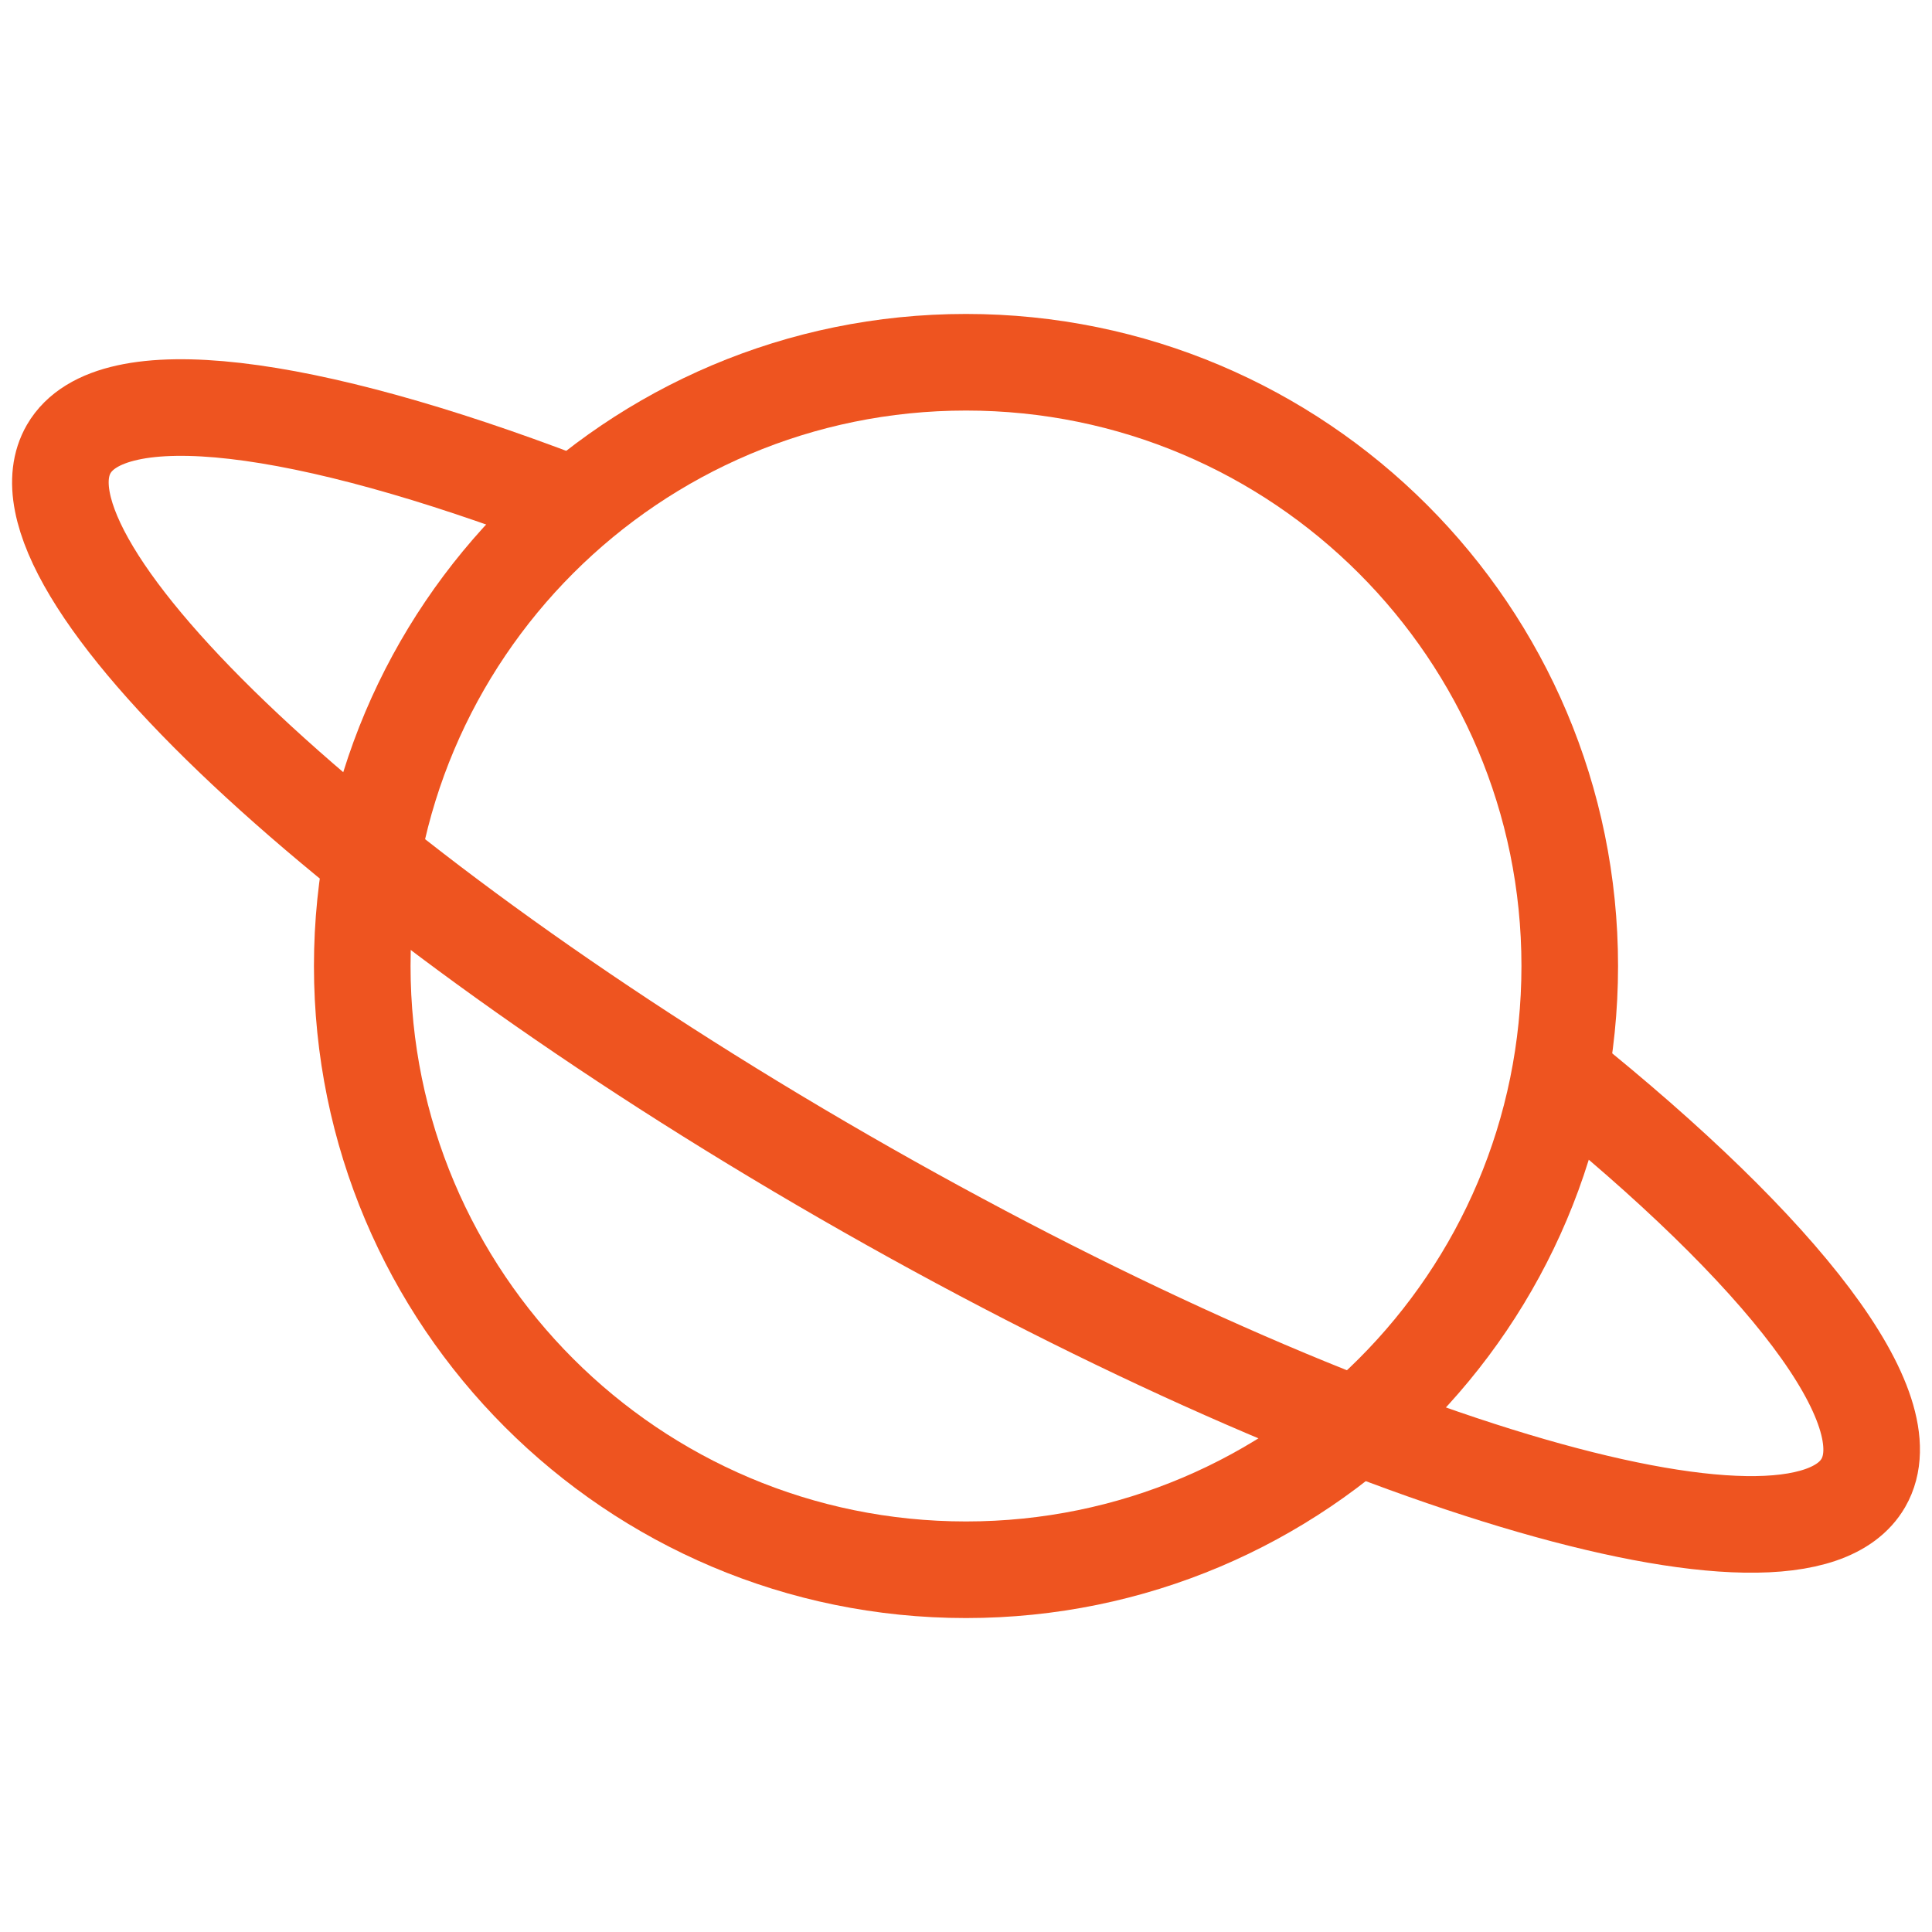
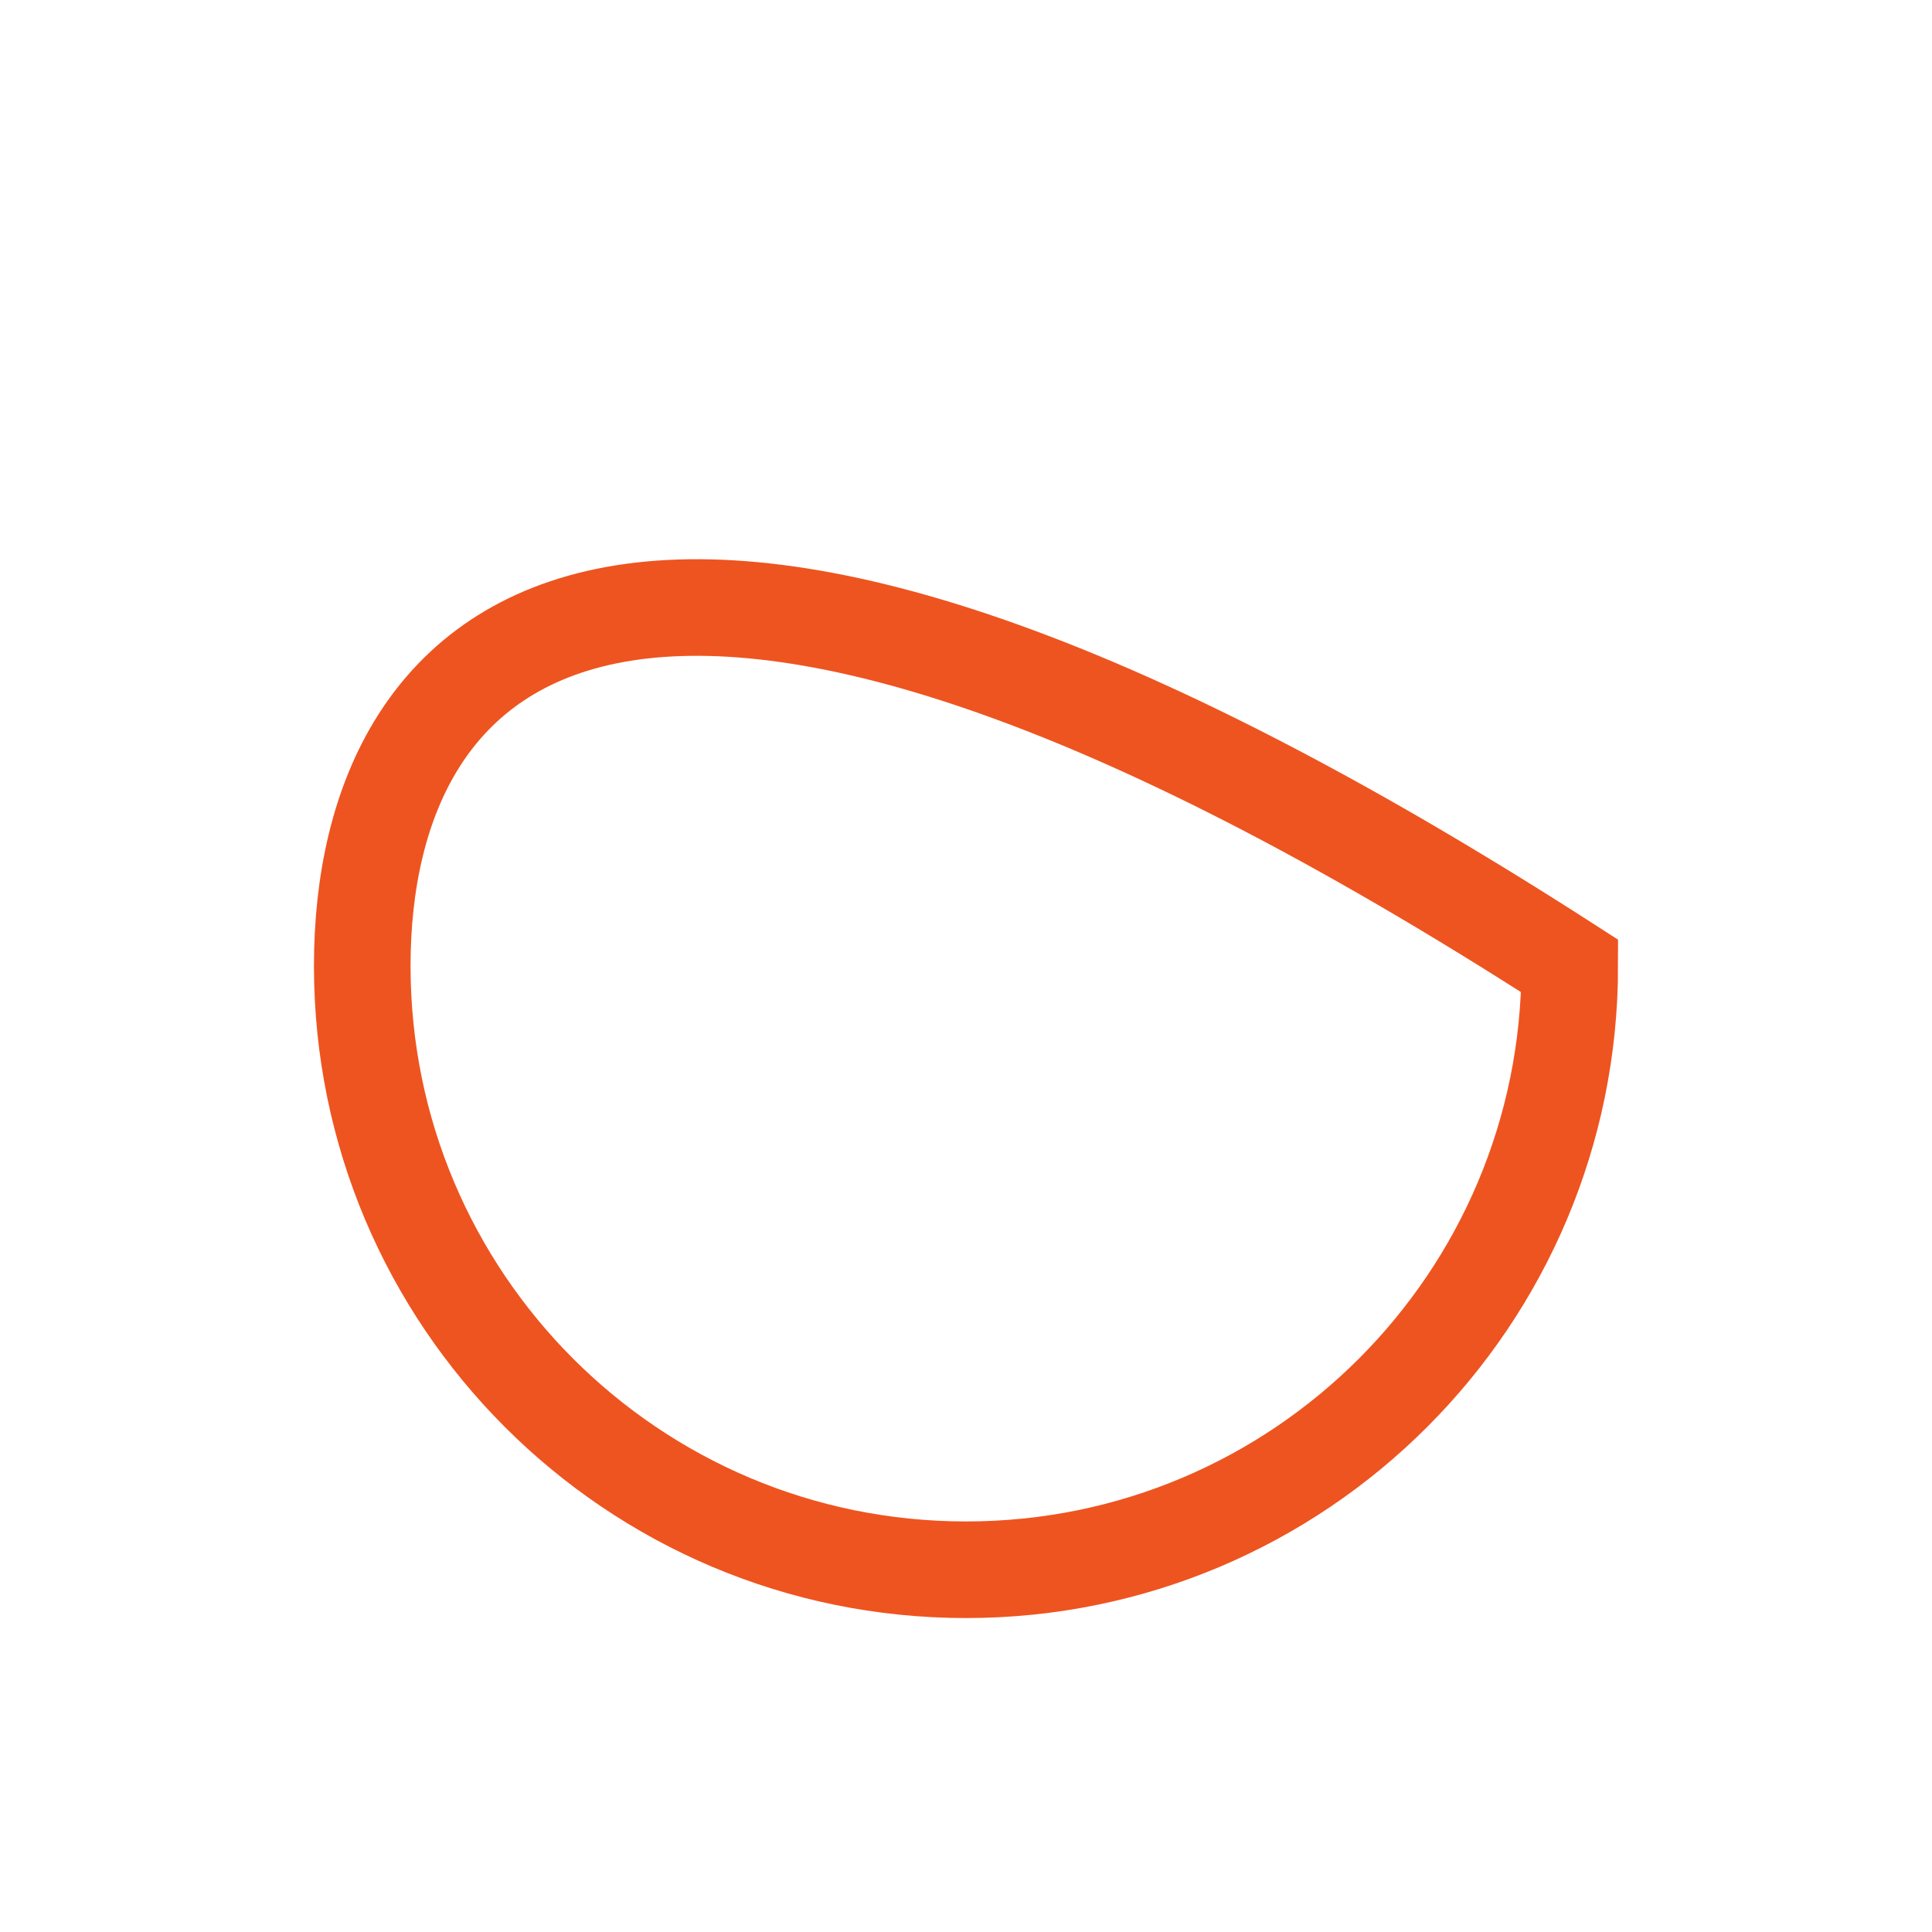
<svg xmlns="http://www.w3.org/2000/svg" width="40" height="40" viewBox="0 0 40 40" fill="none">
-   <path d="M32.303 22.223C36.903 25.913 39.46 29.176 38.578 30.703C37.183 33.113 27.735 30.275 17.476 24.363C7.217 18.451 0.029 11.705 1.423 9.296C2.295 7.79 6.312 8.333 11.707 10.397" stroke="#EE5420" stroke-width="2" stroke-miterlimit="10" />
-   <path d="M20 32.5C26.904 32.5 32.5 26.904 32.5 20C32.5 13.096 26.904 7.5 20 7.5C13.096 7.5 7.5 13.096 7.5 20C7.5 26.904 13.096 32.5 20 32.5Z" stroke="#EE5420" stroke-width="2" stroke-miterlimit="10" />
+   <path d="M20 32.5C26.904 32.5 32.5 26.904 32.5 20C13.096 7.5 7.5 13.096 7.5 20C7.5 26.904 13.096 32.5 20 32.5Z" stroke="#EE5420" stroke-width="2" stroke-miterlimit="10" />
</svg>